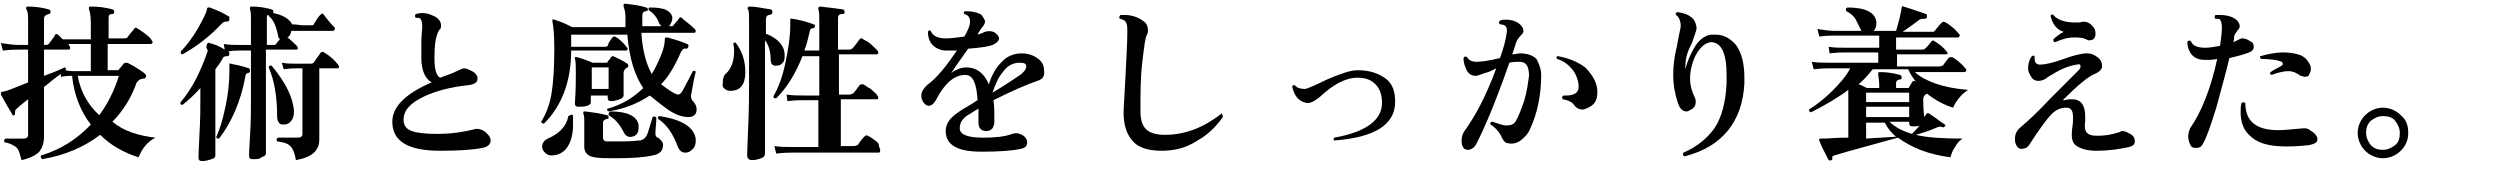
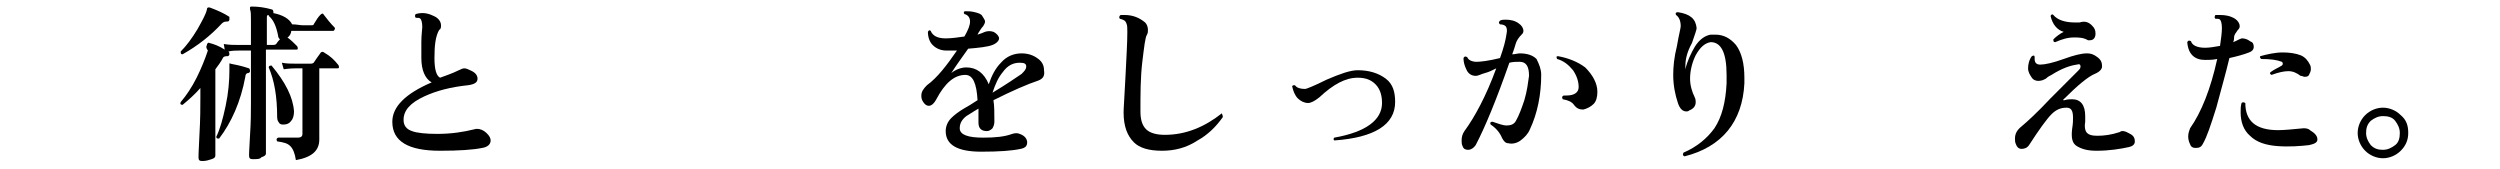
<svg xmlns="http://www.w3.org/2000/svg" version="1.1" id="レイヤー_1" x="0px" y="0px" viewBox="0 0 267 18" style="enable-background:new 0 0 267 18;" xml:space="preserve">
  <g id="a">
</g>
  <g id="b">
    <g id="c">
-       <path d="M16.6,14.7c-0.8,0.4-1.4,1.1-1.8,2.1c-1.6-0.5-3-1.3-4.1-2.4C9,15.7,6.9,16.6,4.5,17c-0.1-0.1-0.2-0.2-0.1-0.4    c2-0.6,3.8-1.7,5.3-3.3c-1.1-1.4-1.8-3.2-2-5.2c-0.2,0-0.6,0-1.2,0.1L6.5,7.9C5.9,8.3,5.3,8.8,4.7,9.3V10c0,0.7,0,1.6,0,2.8    c0,1.2,0,1.8,0,1.8c0,0.7-0.2,1.2-0.5,1.6c-0.4,0.4-1,0.7-1.9,0.9c-0.2-0.7-0.3-1.2-0.6-1.4s-0.6-0.4-1.2-0.5    c-0.1-0.1-0.1-0.3,0.1-0.4c0.4,0,1,0,1.9,0c0.3,0,0.5-0.1,0.5-0.4v-3.8c-0.5,0.4-0.9,0.7-1.2,1c-0.2,0.1-0.2,0.3-0.2,0.5    c0,0.1,0,0.2-0.1,0.2c-0.1,0.1-0.2,0-0.2-0.1c-0.6-1-1-1.7-1.2-2.1c0-0.1,0-0.1,0-0.2c0,0,0.1-0.1,0.1-0.1C0.6,9.8,1.5,9.4,3,8.8    V5.3H2c-0.3,0-0.9,0-1.7,0.1L0.1,4.6C0.8,4.7,1.4,4.8,2,4.8H3V2.4c0-0.7,0-1.2-0.2-1.4c0-0.1,0-0.2,0-0.2c0-0.1,0.1-0.1,0.2-0.1    c0.7,0,1.5,0.1,2.2,0.3c0.1,0,0.2,0.1,0.2,0.3c0,0.1-0.1,0.2-0.2,0.2C4.8,1.6,4.7,1.8,4.7,2v2.8h0.2c0.2,0,0.3-0.1,0.3-0.1    l0.6-0.8C5.9,3.6,6,3.6,6.2,3.7C6.3,3.8,6.5,4,6.7,4.2c0.2,0,0.4,0,0.6,0h2.4V2.4c0-0.7-0.1-1.2-0.2-1.4c0-0.1,0-0.1,0-0.2    c0-0.1,0.1-0.1,0.2-0.1c0.8,0,1.6,0.1,2.3,0.3c0.1,0,0.2,0.1,0.2,0.3c0,0.1-0.1,0.2-0.2,0.2c-0.3,0-0.4,0.1-0.4,0.4v2.2h1.6    c0.2,0,0.3,0,0.4-0.1c0.2-0.3,0.5-0.6,0.8-1C14.3,3,14.5,2.9,14.6,3c0.2,0.1,0.5,0.3,0.9,0.6c0.4,0.3,0.6,0.5,0.7,0.7    c0.1,0.1,0.1,0.2,0.1,0.2c0,0.1-0.1,0.2-0.2,0.2h-4.6v2.8h1c0.1,0,0.2,0,0.2-0.1c0.1-0.1,0.3-0.3,0.5-0.6c0.1-0.1,0.2-0.1,0.4-0.1    c0.6,0.3,1.1,0.6,1.8,1.1c0.1,0.1,0.2,0.2,0.2,0.3c0,0.2-0.1,0.3-0.3,0.3c-0.2,0-0.3,0.1-0.4,0.1c-0.1,0.1-0.2,0.2-0.3,0.3    c-0.6,1.7-1.5,3.1-2.6,4.2C13.2,14,14.8,14.5,16.6,14.7L16.6,14.7z M9.7,7.6V4.7H7.3C7.4,4.9,7.5,5,7.5,5.1c0,0.2-0.1,0.2-0.2,0.2    H4.7v2.8c1.1-0.4,1.8-0.7,2.2-0.9C7,7.2,7.1,7.3,7,7.5c0.4,0.1,0.7,0.1,1,0.1L9.7,7.6L9.7,7.6z M12.7,8.1H8.3    c0.3,1.7,1.1,3.1,2.3,4.2C11.5,11.1,12.2,9.7,12.7,8.1L12.7,8.1z" />
      <path d="M35.7,2.9c0.1,0.1,0.1,0.2,0,0.3c0,0.1-0.1,0.1-0.2,0.1h-3.4c-0.3,0-0.6,0-1,0c0,0.3-0.2,0.6-0.4,0.7    c0.4,0.3,0.7,0.6,1,0.9c0.1,0.1,0.1,0.2,0.1,0.3c0,0.1-0.1,0.1-0.2,0.1h-3.2v5.7c0,0.8,0,1.9,0,3.3c0,1.4,0,2.1,0,2.1    c0,0.2-0.2,0.3-0.5,0.4C27.8,17,27.4,17,27,17c-0.3,0-0.4-0.1-0.4-0.4c0,0.1,0-0.6,0.1-2.1s0.1-2.6,0.1-3.5V5.4h-1.3    c-0.3,0-0.7,0-1.1,0.1l0,0c0.1,0.1,0.1,0.2,0.1,0.3c0,0.1-0.1,0.2-0.2,0.2c-0.2,0-0.4,0-0.5,0.2c-0.2,0.4-0.5,0.8-0.8,1.2v3    c0,0.2,0,1.4,0,3.3c0,1.9,0,2.9,0,2.9c0,0.2-0.1,0.3-0.4,0.4c-0.3,0.1-0.6,0.2-1,0.2c-0.3,0-0.4-0.1-0.4-0.4c0,0.1,0-0.7,0.1-2.4    s0.1-3,0.1-4v-1c-0.6,0.7-1.3,1.3-1.9,1.8c-0.2,0-0.3-0.1-0.2-0.3c0.6-0.7,1.2-1.6,1.7-2.6s0.9-2,1.2-2.9C22,5.1,22,5,22.1,4.8    c0-0.1,0-0.1,0.1-0.2s0.1,0,0.2,0c0.4,0.1,1,0.3,1.6,0.7l-0.1-0.6c0.6,0.1,1.1,0.1,1.6,0.1h1.3V2.1c0-0.5,0-0.9-0.1-1.1    c0-0.1,0-0.2,0-0.2c0-0.1,0.1-0.1,0.2-0.1c0.7,0,1.4,0.1,2.1,0.3c0.1,0,0.2,0.1,0.2,0.3l0,0.1c1,0.2,1.7,0.6,2,1.2    c0.5,0,0.8,0.1,1.2,0.1h0.8c0.2,0,0.3,0,0.3-0.1c0.3-0.5,0.5-0.8,0.7-1s0.3-0.2,0.4,0C34.9,2,35.3,2.5,35.7,2.9L35.7,2.9z     M24.5,2.1c0,0.1-0.1,0.2-0.2,0.2c-0.2,0-0.4,0-0.6,0.2c-1.2,1.3-2.6,2.4-4.2,3.3c-0.2,0-0.2-0.1-0.2-0.3c0.6-0.6,1.2-1.4,1.8-2.4    c0.5-0.9,0.9-1.6,1-2.1c0-0.1,0-0.1,0.1-0.2c0,0,0.1,0,0.2,0c0.8,0.3,1.5,0.6,2.1,1C24.5,1.9,24.5,2,24.5,2.1z M26.7,7.6    c0,0.1-0.1,0.2-0.2,0.2c-0.2,0-0.3,0.2-0.3,0.4c-0.5,2.7-1.5,4.9-2.8,6.6c-0.2,0-0.3,0-0.3-0.2c0.4-0.8,0.7-1.9,1-3.3    s0.4-2.7,0.4-3.8c0-0.1,0-0.3,0-0.5c0-0.1,0-0.1,0-0.2c0,0,0.1-0.1,0.1,0c0.5,0.1,1.1,0.2,2,0.5C26.7,7.4,26.7,7.5,26.7,7.6    L26.7,7.6z M29.9,4.2c-0.1-0.1-0.2-0.2-0.2-0.4c-0.2-1-0.5-1.7-1-2.1c0,0,0-0.1,0-0.1c-0.2,0-0.2,0.1-0.2,0.3v2.9h0.7    c0.2,0,0.3-0.1,0.3-0.1C29.5,4.7,29.6,4.5,29.9,4.2L29.9,4.2z M31.4,11.9c0,0.4-0.1,0.8-0.3,1c-0.2,0.3-0.5,0.4-0.8,0.4    c-0.2,0-0.4,0-0.5-0.2c-0.1-0.1-0.2-0.3-0.2-0.6c0-2.2-0.3-3.9-0.9-5.3c0-0.2,0.2-0.2,0.3-0.2C30.5,8.8,31.3,10.4,31.4,11.9    L31.4,11.9z M36.1,6.9c0.1,0.1,0.1,0.2,0.1,0.3c0,0.1-0.1,0.1-0.2,0.1h-1.9v2.2c0,0.9,0,2,0,3.4c0,1.4,0,2.1,0,2    c0,1.2-0.8,1.9-2.5,2.2c-0.1-0.7-0.3-1.2-0.6-1.5s-0.7-0.4-1.4-0.5c-0.1-0.2-0.1-0.3,0.1-0.4c0.5,0,1.2,0,2.1,0    c0.3,0,0.5-0.1,0.5-0.4v-7h-0.7c-0.2,0-0.6,0-1.3,0.1l-0.2-0.7c0.5,0.1,1,0.1,1.5,0.1h1.6c0.2,0,0.3-0.1,0.3-0.1    c0.2-0.3,0.4-0.6,0.7-1c0.1-0.2,0.3-0.2,0.4-0.1C35.3,6,35.7,6.4,36.1,6.9L36.1,6.9z" />
      <path d="M52.4,15c0,0.4-0.3,0.7-0.9,0.8C50.5,16,49,16.1,47,16.1c-3.4,0-5.1-1-5.1-3.1c0-1.6,1.4-3,4.2-4.2    C45.4,8.4,45,7.5,45,6.2c0-0.3,0-0.9,0-1.7c0-0.8,0.1-1.4,0.1-1.6c0-0.5-0.1-0.8-0.2-0.9c-0.1-0.1-0.2-0.1-0.5-0.1    c-0.1-0.1-0.1-0.3,0-0.4c0.7-0.2,1.3-0.1,1.9,0.2c0.5,0.2,0.8,0.6,0.8,1c0,0.2,0,0.4-0.2,0.5c-0.4,0.7-0.5,1.7-0.5,3    c0,1.2,0.2,1.9,0.6,2.1c0.5-0.2,1.2-0.4,2-0.8c0.2-0.1,0.4-0.2,0.6-0.2c0.2,0,0.4,0.1,0.6,0.2c0.5,0.2,0.8,0.5,0.8,0.9    c0,0.4-0.3,0.6-1,0.7c-1.9,0.2-3.4,0.6-4.7,1.2c-1.5,0.7-2.2,1.5-2.2,2.5c0,0.6,0.3,1,0.9,1.2c0.5,0.2,1.5,0.3,2.7,0.3    c1.5,0,2.8-0.2,4-0.5c0.3-0.1,0.7,0,1,0.2S52.4,14.6,52.4,15L52.4,15z" />
-       <path d="M74.3,7.7c-0.2,0.7-0.3,1.5-0.5,2.5c0,0.2,0,0.4,0.2,0.6c0.3,0.3,0.4,0.6,0.4,0.9c0,0.5-0.3,0.8-0.9,0.8    c-0.7,0-1.5-0.3-2.3-0.9c-0.7-0.5-1.3-1-1.8-1.4c-1.2,0.8-2.6,1.4-4.4,1.7c-0.2-0.1-0.2-0.2-0.1-0.3c1.5-0.4,2.8-1.2,3.8-2.2    c-0.9-1.3-1.5-3.2-1.7-5.7H61v1.3h3.6c0.2,0,0.3-0.1,0.3-0.1C65,4.5,65.2,4.3,65.4,4c0.1-0.1,0.2-0.1,0.3-0.1    c0.5,0.3,0.9,0.7,1.2,1.1C67,5.1,67.1,5.2,67,5.3c0,0.1-0.1,0.1-0.2,0.1H61c0,3.3-1,5.9-2.9,7.8c-0.2,0-0.3-0.1-0.3-0.2    c0.5-0.8,0.9-1.8,1.1-3c0.2-1.2,0.3-2.8,0.3-4.9c0-1.4-0.1-2.3-0.2-2.8c0-0.1,0-0.1,0-0.2s0.1,0,0.2,0c0.3,0.1,1,0.3,1.9,0.8h5.7    c0-0.3,0-0.7,0-1.1c0-0.5-0.1-0.8-0.2-1.1c0-0.1,0-0.1,0-0.2s0.1-0.1,0.2-0.1c0.9,0.1,1.6,0.2,2.2,0.4c0.1,0,0.2,0.1,0.2,0.2    c0,0.1-0.1,0.2-0.2,0.2c-0.3,0-0.4,0.2-0.4,0.5c0,0.4,0,0.7,0,1.1h3c0.2,0,0.3,0,0.4-0.2C72,2.6,72.3,2.3,72.5,2    c0.1-0.2,0.3-0.2,0.4,0c0.5,0.4,1,0.8,1.3,1.1c0.1,0.1,0.1,0.2,0.1,0.2c0,0.2-0.1,0.2-0.2,0.2h-5.6c0.1,1.8,0.5,3.3,1.1,4.4    c0.4-0.6,0.7-1.3,1-2s0.4-1.3,0.4-1.7c0-0.1,0-0.1,0.1-0.2c0,0,0.1,0,0.2,0c0.7,0.2,1.4,0.4,2.1,0.7c0.1,0.1,0.2,0.1,0.1,0.3    c0,0.1-0.1,0.2-0.2,0.2c-0.1,0-0.2,0-0.3,0c-0.1,0.1-0.2,0.2-0.3,0.4C72.1,7,71.4,8.2,70.6,9c0.4,0.3,0.8,0.6,1.3,0.9    c0.2,0.1,0.4,0.2,0.5,0.2c0.2,0,0.3-0.1,0.5-0.4c0.2-0.4,0.6-1.1,1.1-2.1C74.2,7.5,74.3,7.6,74.3,7.7L74.3,7.7z M61.2,12.4    c0,0.3,0,0.6,0,0.9c0,1-0.2,1.8-0.6,2.4c-0.4,0.6-1,0.9-1.7,0.9c-0.3,0-0.5-0.1-0.7-0.3s-0.3-0.4-0.3-0.6c0-0.4,0.2-0.7,0.6-0.9    c1.2-0.5,2-1.3,2.2-2.4C61,12.2,61.2,12.2,61.2,12.4L61.2,12.4z M67,6.8c0.1,0.1,0.1,0.1,0.1,0.2s0,0.2-0.1,0.2    c-0.2,0.1-0.4,0.3-0.4,0.6c0,0.3,0,0.7,0,1.4c0,0.6,0,1,0,1c0,0.1-0.1,0.3-0.4,0.4s-0.6,0.2-0.9,0.2c-0.3,0-0.4-0.1-0.4-0.4v-0.2    h-1.8v0.7c0,0.2-0.1,0.3-0.4,0.4c-0.3,0.1-0.6,0.1-0.9,0.1c-0.3,0-0.4-0.1-0.4-0.4c0.1-1.4,0.1-2.4,0.1-3c0-0.9,0-1.5-0.1-1.7    c0-0.1,0-0.1,0-0.2c0,0,0.1,0,0.2,0c0.4,0.1,1,0.3,1.7,0.6h1.4c0.1,0,0.2,0,0.2-0.1s0.2-0.2,0.3-0.4C65.3,6,65.4,6,65.5,6    C65.9,6.2,66.4,6.4,67,6.8L67,6.8z M70.8,15.6c0,0.5-0.4,0.9-1.1,1c-0.8,0.2-2.2,0.3-3.9,0.3c-1,0-1.8,0-2.3-0.1    c-0.7-0.1-1.1-0.5-1.1-1.1v-2.6c0-0.5,0-0.8-0.1-0.9c0-0.1,0-0.1,0-0.2c0-0.1,0.1-0.1,0.2-0.1c0.8,0.1,1.6,0.2,2.3,0.4    c0.1,0,0.2,0.1,0.2,0.2c0,0.1,0,0.2-0.1,0.2c-0.1,0-0.2,0-0.3,0.1c-0.2,0.1-0.2,0.2-0.2,0.4v1.5c0,0.2,0.1,0.4,0.4,0.4    c0.3,0,0.9,0,1.8,0c0.9,0,1.5-0.1,1.8-0.1c0.3-0.1,0.5-0.2,0.7-0.6c0.1-0.2,0.3-0.9,0.6-1.9c0.2-0.1,0.3-0.1,0.4,0.1    c0,0.5-0.1,1.1-0.1,1.7c0,0.2,0.1,0.4,0.3,0.4C70.6,15,70.9,15.2,70.8,15.6L70.8,15.6z M65,9.5V7.2h-1.8v2.3H65z M68.2,13.3    c0,0.1,0,0.2,0,0.3c0,0.6-0.2,0.9-0.7,1c-0.4,0.1-0.7-0.1-0.9-0.5c-0.4-0.8-0.9-1.4-1.6-1.8C65,12.1,65,12,65.2,11.9    C67,11.9,68,12.4,68.2,13.3L68.2,13.3z M71.8,1.8c0,0.1,0,0.2,0,0.2c0,0.2-0.1,0.4-0.2,0.6S71.3,2.9,71,2.9    c-0.3,0-0.4-0.1-0.6-0.4c-0.2-0.6-0.6-1.1-1.1-1.4c-0.1-0.2,0-0.3,0.1-0.3C70.9,0.8,71.6,1.1,71.8,1.8L71.8,1.8z M74.3,14.8    c0,0.1,0,0.2,0,0.3c0,0.3-0.1,0.6-0.3,0.8c-0.2,0.2-0.4,0.4-0.8,0.4c-0.4,0-0.6-0.2-0.8-0.6c-0.5-1.4-1.2-2.4-2.1-3    c-0.1-0.2,0-0.3,0.2-0.3C72.9,12.8,74.1,13.6,74.3,14.8L74.3,14.8z" />
-       <path d="M78.6,4.6c0.7,0.9,1,2,1,3.1c0,1.3-0.5,2-1.6,2c-0.3,0-0.5-0.1-0.7-0.3S77.2,9,77.2,8.7c0-0.3,0.1-0.7,0.4-0.9    c0.5-0.5,0.8-1.3,0.8-2.3c0-0.3,0-0.6-0.1-0.8C78.4,4.5,78.5,4.5,78.6,4.6z M83.8,5.9c0,0.3,0,0.6-0.2,0.8S83.3,7,83,7    c-0.5,0.1-0.7-0.2-0.7-0.7c0-0.8-0.2-1.5-0.6-2l0,12.1c0,0.2-0.1,0.4-0.4,0.5c-0.3,0.1-0.6,0.2-1,0.2c-0.3,0-0.5-0.2-0.5-0.5    c0,0.2,0-0.8,0.1-2.9S80,10,80,8.8V2.4C80,1.7,80,1.2,79.9,1c-0.1-0.1-0.1-0.2,0-0.2c0-0.1,0.1-0.1,0.2-0.1c0.7,0,1.4,0.2,2.2,0.3    c0.1,0,0.2,0.1,0.2,0.3c0,0.2-0.1,0.2-0.3,0.3c-0.3,0-0.4,0.2-0.4,0.5v1.5C83.1,4.1,83.8,4.9,83.8,5.9L83.8,5.9z M94,15.9    C94,16,94,16,94,16.1c0,0.2-0.1,0.2-0.2,0.2h-9.2c-0.3,0-0.9,0-1.7,0.1l-0.2-0.8c0.6,0.1,1.3,0.1,1.9,0.1h2.8v-5h-1.6    c-0.3,0-0.9,0-1.7,0.1L84,10.1c0.6,0.1,1.3,0.1,1.9,0.1h1.6V6h-1.8c-0.7,1.8-1.6,3.3-2.8,4.5c-0.2,0-0.3,0-0.3-0.2    c0.5-0.9,1-2.1,1.3-3.7c0.3-1.4,0.5-2.7,0.5-3.9c0-0.1,0-0.3,0-0.5c0-0.1,0-0.1,0-0.2c0,0,0.1,0,0.2,0c0.7,0.1,1.5,0.3,2.3,0.6    c0.1,0,0.2,0.1,0.1,0.3C87,3,87,3,86.9,3c-0.2,0-0.4,0.1-0.4,0.3c-0.2,0.7-0.3,1.4-0.6,2.1h1.6V2.3c0-0.7,0-1.1-0.1-1.3    c0-0.1,0-0.2,0-0.2s0.1-0.1,0.2-0.1c0.9,0.1,1.7,0.2,2.4,0.3c0.1,0,0.2,0.1,0.2,0.3c0,0.2-0.1,0.2-0.3,0.2c-0.3,0-0.4,0.2-0.4,0.4    v3.4h1.2c0.2,0,0.3-0.1,0.4-0.2c0.2-0.2,0.4-0.5,0.7-0.9c0.1-0.1,0.2-0.2,0.4,0c0.2,0.1,0.6,0.3,0.9,0.6c0.4,0.4,0.7,0.6,0.7,0.8    c0,0.2-0.1,0.2-0.2,0.2h-4v4.3h1.1c0.2,0,0.3-0.1,0.4-0.1c0.2-0.2,0.4-0.5,0.7-0.9c0.1-0.1,0.2-0.1,0.4-0.1    c0.2,0.1,0.4,0.3,0.8,0.5c0.3,0.3,0.6,0.5,0.7,0.7c0.1,0.1,0.1,0.2,0.1,0.3c0,0.1-0.1,0.1-0.2,0.1h-3.8v5h1.4    c0.2,0,0.3-0.1,0.4-0.1c0.2-0.3,0.4-0.6,0.7-0.9c0.1-0.1,0.2-0.2,0.4-0.1c0.2,0.1,0.5,0.3,0.9,0.6S93.8,15.7,94,15.9L94,15.9z" />
      <path d="M110.9,8.6c-1.2,0.4-2.8,1.1-4.8,2.1c0.1,0.6,0.1,1.4,0.1,2.3c0,0.3-0.1,0.5-0.2,0.7c-0.2,0.2-0.4,0.3-0.6,0.3    c-0.6,0-0.9-0.3-0.9-0.9c0-0.1,0-0.3,0-0.6c0-0.4,0-0.7,0-0.9c-0.7,0.4-1.1,0.7-1.3,0.8c-0.5,0.4-0.7,0.8-0.7,1.3    c0,0.7,0.9,1,2.5,1c1.3,0,2.3-0.1,3.1-0.4c0.3-0.1,0.6-0.1,0.8,0c0.6,0.2,0.8,0.6,0.8,0.9c0,0.4-0.2,0.6-0.7,0.7    c-0.9,0.2-2.3,0.3-4.2,0.3c-2.5,0-3.8-0.7-3.8-2.2c0-0.5,0.2-1,0.6-1.4c0.3-0.3,0.8-0.7,1.5-1.1c0.2-0.1,0.7-0.4,1.3-0.8    c-0.1-1.8-0.5-2.7-1.3-2.7c-1.2,0-2.2,0.9-3.1,2.6c-0.2,0.4-0.5,0.7-0.8,0.7c-0.2,0-0.4-0.1-0.6-0.4s-0.2-0.5-0.2-0.7    c0-0.4,0.2-0.7,0.6-1.1c1.1-0.8,2.1-2.1,3.2-3.7c-0.4,0-0.8,0-1.1,0c-0.6,0-1.1-0.2-1.5-0.6c-0.3-0.3-0.5-0.8-0.5-1.4    c0.1-0.2,0.2-0.2,0.3-0.1c0.2,0.5,0.7,0.8,1.6,0.8c0.6,0,1.3-0.1,2-0.2c0.4-0.7,0.6-1.2,0.6-1.6c0-0.4-0.2-0.7-0.6-0.8    c-0.1-0.1-0.1-0.3,0.1-0.3c0.3,0,0.6,0,1,0.1s0.7,0.2,0.8,0.4s0.3,0.4,0.3,0.6c0,0.2-0.1,0.3-0.2,0.5c-0.2,0.2-0.3,0.4-0.5,0.7    l-0.1,0.2c0.3-0.1,0.6-0.2,0.8-0.3c0.3-0.1,0.6-0.1,0.9,0c0.4,0.2,0.6,0.5,0.6,0.7s-0.2,0.5-0.7,0.7c-0.5,0.2-1.4,0.3-2.6,0.4    c-0.7,1-1.3,1.8-1.8,2.6c0.5-0.4,1.1-0.6,1.6-0.6c1.1,0,1.9,0.6,2.4,1.8c0.3-0.9,0.7-1.7,1.3-2.3c0.6-0.7,1.4-1,2.2-1    c0.7,0,1.3,0.2,1.8,0.6c0.4,0.3,0.6,0.7,0.6,1.2C111.6,8.1,111.4,8.4,110.9,8.6L110.9,8.6z M109.1,7.9c0.3-0.3,0.5-0.5,0.5-0.8    c0-0.3-0.2-0.4-0.7-0.4c-0.7,0-1.3,0.3-1.8,1c-0.5,0.6-0.8,1.3-1.1,2.2C107.5,9,108.5,8.3,109.1,7.9z" />
      <path d="M130.6,12.5c-0.7,1-1.6,1.9-2.7,2.5c-1.2,0.8-2.5,1.1-3.8,1.1c-1.4,0-2.4-0.3-3-0.9c-0.7-0.7-1.1-1.7-1.1-3.2    c0-0.5,0.1-1.7,0.2-3.8s0.2-3.6,0.2-4.8c0-0.4,0-0.7-0.1-0.9c-0.1-0.3-0.3-0.4-0.7-0.5c-0.1-0.1-0.1-0.3,0.1-0.4    c0.1,0,0.2,0,0.4,0c0.9,0,1.6,0.3,2.2,0.8c0.2,0.2,0.3,0.5,0.3,0.8c0,0.2,0,0.3-0.1,0.5c-0.2,0.3-0.3,1.3-0.5,2.9    c-0.2,1.7-0.2,3.4-0.2,5.3c0,0.9,0.2,1.5,0.6,1.9c0.4,0.4,1.1,0.6,2,0.6c2.2,0,4.2-0.8,6.1-2.3C130.5,12.2,130.6,12.3,130.6,12.5    L130.6,12.5z" />
      <path d="M149,10.9c0,2.4-2.2,3.8-6.5,4.1c-0.1-0.1-0.1-0.2,0-0.3c3.4-0.6,5.1-1.9,5.1-3.7c0-0.8-0.2-1.5-0.7-2s-1.1-0.7-1.9-0.7    c-1.3,0-2.6,0.7-4.1,2.1c-0.5,0.4-0.9,0.6-1.2,0.6c-0.4,0-0.8-0.2-1.1-0.5c-0.3-0.3-0.5-0.8-0.6-1.3c0.1-0.1,0.1-0.1,0.3-0.1    c0.2,0.3,0.6,0.4,1.1,0.4c0.1,0,0.9-0.3,2.3-1c1.4-0.6,2.5-1,3.3-1c1.2,0,2.2,0.3,3,0.9S149,9.9,149,10.9z" />
      <path d="M164.6,8c0,2.1-0.4,4.1-1.2,5.8c-0.2,0.5-0.6,0.9-1,1.2c-0.4,0.3-0.9,0.4-1.3,0.3c-0.3,0-0.5-0.2-0.7-0.6    c-0.2-0.5-0.6-1-1.2-1.4c-0.1-0.2,0-0.3,0.2-0.3c0.6,0.2,1.1,0.4,1.5,0.4c0.4,0,0.8-0.1,1-0.5c0.3-0.5,0.6-1.3,0.9-2.2    c0.3-1,0.4-1.9,0.5-2.6c0-1-0.3-1.5-1-1.5c-0.4,0-0.7,0-1.1,0.1c-1.4,4-2.6,6.9-3.6,8.8c-0.2,0.3-0.5,0.5-0.8,0.5    s-0.5-0.1-0.6-0.4c-0.1-0.2-0.1-0.4-0.1-0.6c0-0.4,0.1-0.7,0.3-1c1.1-1.5,2.3-3.7,3.4-6.7c-0.4,0.2-0.8,0.4-1.2,0.5    s-0.7,0.3-1,0.3c-0.4,0-0.8-0.2-1-0.7c-0.2-0.4-0.3-0.8-0.3-1.2c0.1-0.2,0.2-0.2,0.4-0.1c0.1,0.3,0.5,0.5,1,0.5    c0.4,0,1.3-0.1,2.5-0.4c0.4-1.1,0.6-1.9,0.7-2.6c0.1-0.4,0-0.7-0.1-0.8s-0.3-0.2-0.6-0.2c-0.1-0.1-0.2-0.2,0-0.4    c0.2-0.1,0.4-0.1,0.6-0.1c0.5,0,1,0.1,1.4,0.4c0.3,0.2,0.5,0.5,0.5,0.8c0,0.2-0.1,0.3-0.2,0.4c-0.3,0.3-0.5,0.6-0.6,0.9    c-0.1,0.3-0.2,0.7-0.4,1.2c0.3,0,0.6-0.1,0.8-0.1c0.8,0,1.4,0.2,1.8,0.6C164.4,6.9,164.6,7.4,164.6,8L164.6,8z M170.6,9.8    c0,0.5-0.1,1-0.4,1.3c-0.3,0.3-0.7,0.5-1.1,0.6c-0.4,0-0.7-0.1-1-0.5c-0.2-0.3-0.6-0.5-1.2-0.6c-0.1-0.2-0.1-0.3,0.1-0.4    c0.1,0,0.2,0,0.3,0c0.8,0,1.3-0.3,1.3-0.9c0-0.6-0.2-1.2-0.6-1.8c-0.5-0.6-1-1-1.7-1.2c-0.1-0.2-0.1-0.3,0.1-0.3    c1.1,0.2,2.1,0.6,2.9,1.2C170.1,8,170.6,8.9,170.6,9.8L170.6,9.8z" />
      <path d="M186.3,8.9c-0.2,4.1-2.4,6.8-6.4,7.8c-0.2-0.1-0.2-0.2-0.1-0.4c1.4-0.6,2.5-1.5,3.3-2.6c0.8-1.2,1.2-2.8,1.3-4.8    c0-0.3,0-0.6,0-0.9c0-2.4-0.6-3.5-1.7-3.5c-0.6,0.1-1.1,0.5-1.6,1.4c-0.4,0.8-0.6,1.7-0.6,2.5c0,0.7,0.2,1.4,0.5,2    c0.1,0.2,0.1,0.4,0.1,0.5c0,0.4-0.2,0.7-0.7,0.9c-0.1,0.1-0.2,0.1-0.3,0.1c-0.4,0-0.7-0.3-0.9-0.9c-0.3-0.9-0.5-1.9-0.5-3    c0-0.9,0.1-1.9,0.4-3.1c0.2-1.2,0.4-1.9,0.4-2.1c0-0.6-0.2-1-0.5-1.2c-0.1-0.2,0-0.3,0.2-0.3c1.3,0.2,1.9,0.7,2,1.7    c0,0.2-0.2,0.7-0.5,1.6C180.2,5.5,180,6.3,180,7c0,0.1,0,0.3,0,0.4c0.2-0.9,0.6-1.7,1-2.4c0.5-0.8,1.1-1.2,1.7-1.3    c0.2,0,0.3,0,0.5,0c0.9,0,1.6,0.4,2.2,1.1c0.6,0.8,0.9,2,0.9,3.5C186.3,8.5,186.3,8.7,186.3,8.9L186.3,8.9z" />
-       <path d="M210.2,9.6c-0.3,0.2-0.6,0.4-1,0.9c-0.3,0.4-0.5,0.7-0.6,1c-1-0.3-1.9-0.8-2.8-1.5c-0.2,0.1-0.4,0.3-0.4,0.6    c0,0.2,0,0.9,0.1,1.9c0.1-0.1,0.2-0.3,0.3-0.4c0.1,0,0.1,0,0.2,0c0.7,0.5,1.3,0.9,1.7,1.2c0.1,0.1,0.1,0.1,0,0.2    c-0.1,0.1-0.1,0.1-0.2,0.1c-0.2-0.1-0.4-0.1-0.6,0c-0.9,0.4-1.6,0.6-2.3,0.8c1.2,0.3,2.9,0.4,5,0.4c-0.3,0.2-0.6,0.5-0.8,0.9    c-0.3,0.4-0.4,0.8-0.5,1.1c-2.3-0.3-4.1-1-5.6-2.1c-2.5,0.7-4.8,1.3-6.8,1.9c-0.2,0.1-0.3,0.2-0.2,0.3c0,0.1,0,0.2-0.1,0.2    c-0.1,0.1-0.2,0-0.3,0c-0.4-0.8-0.8-1.5-1-2.1c-0.1-0.1,0-0.2,0.2-0.2h0.5c0.2,0,1-0.1,2.4-0.1v-4.4c0-0.2,0-0.5,0-0.7    c-1.2,0.9-2.6,1.7-4,2.4c-0.2-0.1-0.2-0.2-0.2-0.3c0.8-0.5,1.7-1.2,2.5-2s1.5-1.6,1.9-2.4h-2.2c-0.3,0-0.9,0-1.7,0.1l-0.2-0.8    c0.6,0.1,1.3,0.1,1.9,0.1h5.2V5.6h-3.5c-0.3,0-0.9,0-1.7,0.1L195.3,5c0.6,0.1,1.3,0.1,1.9,0.1h3.5V3.8H196c-0.3,0-0.9,0-1.7,0.1    l-0.2-0.8c0.6,0.1,1.3,0.2,1.9,0.2h2.8c-0.2-0.4-0.4-0.8-0.6-1.2c-0.2-0.4-0.6-0.7-1-0.9c-0.1-0.2-0.1-0.3,0.1-0.4    c1.9,0,3,0.5,3.1,1.6c0,0.4-0.1,0.7-0.3,0.9h2.4c0.3-1,0.5-1.8,0.6-2.5c0-0.1,0.1-0.2,0.2-0.1c1,0.3,1.8,0.6,2.4,0.8    c0.1,0,0.1,0.1,0.1,0.3c0,0.1-0.1,0.2-0.2,0.2c-0.2,0-0.4,0-0.6,0.1c-0.5,0.4-1.1,0.8-1.8,1.3h3.1c0.2,0,0.3,0,0.4-0.2    c0.3-0.4,0.5-0.6,0.7-0.8c0.1-0.1,0.2-0.1,0.4,0c0.5,0.3,1,0.7,1.4,1.2c0.1,0.1,0.1,0.1,0.1,0.2c0,0.1-0.1,0.2-0.2,0.2h-6.6v1.3    h2.8c0.2,0,0.3-0.1,0.4-0.2s0.3-0.3,0.6-0.7c0.1-0.1,0.2-0.1,0.3,0c0.5,0.3,0.9,0.6,1.3,1.1c0.1,0.1,0.1,0.2,0.1,0.2    c0,0.1-0.1,0.1-0.2,0.1h-5.2v1.3h4.5c0.2,0,0.3-0.1,0.4-0.1c0.3-0.4,0.5-0.7,0.6-0.8c0.1-0.1,0.2-0.1,0.4-0.1    c0.5,0.3,1,0.7,1.4,1.2c0.1,0.1,0.1,0.1,0.1,0.2c0,0.1-0.1,0.2-0.2,0.2h-5.3C205.6,8.7,207.6,9.4,210.2,9.6L210.2,9.6z M204.6,8.7    c-0.3-0.4-0.6-0.8-0.8-1.3H200c-0.4,0.5-0.9,1.1-1.5,1.6c0.4,0.1,0.6,0.3,0.9,0.4h1.3V9.1c0-0.6-0.1-0.9-0.1-1.1    c0-0.1,0-0.2,0-0.2c0-0.1,0.1-0.1,0.2-0.1c0.7,0,1.4,0.1,2.1,0.3c0.1,0,0.2,0.1,0.2,0.3c0,0.1-0.1,0.2-0.2,0.2    c-0.2,0-0.4,0.1-0.4,0.4v0.5h1.2c0.1,0,0.2,0,0.2-0.1c0.1-0.2,0.2-0.3,0.3-0.5C204.3,8.6,204.4,8.6,204.6,8.7    C204.6,8.7,204.6,8.7,204.6,8.7z M203.9,10.9v-1h-4.6v1H203.9z M203.9,12.5v-1.1h-4.6v1.1C199.3,12.5,203.9,12.5,203.9,12.5z     M202.5,14.6c-0.5-0.4-0.9-0.9-1.2-1.5h-2v1.7L202.5,14.6L202.5,14.6z M205,13.4c-0.2,0.1-0.5,0.1-0.7,0.1c-0.3,0-0.4-0.1-0.4-0.4    v-0.1h-2.1c0.6,0.6,1.4,1,2.4,1.3C204.4,14.1,204.7,13.8,205,13.4z" />
      <path d="M227.5,14.3c0.4,0.2,0.5,0.5,0.5,0.8s-0.2,0.5-0.6,0.6c-0.9,0.2-2.1,0.4-3.5,0.4c-1,0-1.6-0.2-2.1-0.5s-0.6-0.9-0.5-1.8    c0.1-0.6,0.1-1,0.1-1.2c0-0.8-0.2-1.1-0.7-1.1c-0.6,0-1.1,0.2-1.6,0.7c-0.5,0.5-1.3,1.6-2.4,3.3c-0.2,0.3-0.5,0.4-0.8,0.4    c-0.3,0-0.5-0.2-0.6-0.5c-0.1-0.2-0.1-0.4-0.1-0.6c0-0.5,0.2-0.9,0.7-1.3c0.6-0.5,1.7-1.5,3.1-3c1-1,1.9-1.9,2.9-2.9    c0.2-0.2,0.3-0.3,0.3-0.5c0-0.2-0.1-0.3-0.4-0.2c-0.7,0.1-1.6,0.4-2.7,1.1c-0.2,0.1-0.4,0.2-0.6,0.4c-0.2,0.1-0.4,0.2-0.5,0.2    c-0.4,0.1-0.8,0-1-0.3s-0.4-0.6-0.4-1c0-0.4,0.1-0.9,0.4-1.3c0.2-0.1,0.3-0.1,0.3,0.1c0,0.1,0,0.1,0,0.2c0,0.4,0.2,0.6,0.6,0.6    c0.5,0,1.4-0.2,2.5-0.6c1.1-0.4,1.9-0.6,2.5-0.6c0.4,0,0.7,0.1,1.1,0.4s0.5,0.6,0.5,1c0,0.3-0.3,0.6-0.8,0.8    c-0.7,0.3-1.8,1.2-3.3,2.7c-0.1,0.1-0.1,0.1,0,0.1c0,0,0.1,0,0.1,0c0.3-0.1,0.6-0.1,0.8-0.1c0.9,0,1.4,0.6,1.4,1.8    c0,0.2,0,0.4,0,0.6c-0.1,0.6,0,1,0.2,1.2c0.2,0.2,0.5,0.3,1.1,0.3c0.7,0,1.5-0.1,2.4-0.4C226.6,13.9,227,14,227.5,14.3L227.5,14.3    z M223.4,2.7c0.3,0.3,0.4,0.5,0.4,0.9c0,0.4-0.2,0.7-0.6,0.7c-0.1,0-0.1,0-0.2,0C222.5,4,222,4,221.5,4c-0.7,0-1.3,0.2-2,0.5    c-0.2,0-0.2-0.1-0.2-0.3c0.3-0.3,0.7-0.6,1.1-0.8c-0.7-0.2-1.2-0.8-1.4-1.7c0.1-0.2,0.2-0.2,0.3-0.1c0.4,0.5,1.2,0.8,2.3,0.8    c0.2,0,0.3,0,0.5,0C222.7,2.2,223.1,2.4,223.4,2.7L223.4,2.7z" />
      <path d="M240.3,4.4c0.3,0.1,0.4,0.3,0.4,0.6s-0.2,0.5-0.5,0.6c-0.5,0.2-1.2,0.4-2.1,0.6c-0.4,1.7-0.9,3.4-1.4,5.3    c-0.6,1.9-1,3.1-1.4,3.8c-0.2,0.4-0.4,0.5-0.8,0.5c-0.3,0-0.5-0.1-0.6-0.4c-0.1-0.2-0.2-0.5-0.2-0.8c0-0.4,0.1-0.6,0.2-0.9    c1.2-1.7,2.2-4.2,2.9-7.4c-0.5,0.1-0.9,0.1-1.3,0.1c-1.1,0-1.8-0.6-1.9-1.9c0.1-0.2,0.2-0.2,0.4-0.1c0.1,0.4,0.6,0.7,1.5,0.7    c0.5,0,1-0.1,1.6-0.2c0.1-0.7,0.2-1.4,0.2-1.9c0-0.5-0.1-0.8-0.2-0.9c-0.1-0.1-0.2-0.1-0.5-0.1c-0.1-0.1-0.1-0.2,0-0.4    c0.1,0,0.3,0,0.5,0c0.6,0,1.1,0.1,1.6,0.4c0.3,0.2,0.5,0.5,0.5,0.8c0,0.2-0.1,0.3-0.2,0.4c-0.2,0.3-0.4,0.5-0.4,0.8    c0,0.1,0,0.3-0.1,0.5c0.3-0.1,0.6-0.3,0.9-0.4C239.6,4.1,239.9,4.1,240.3,4.4L240.3,4.4z M246.6,15.5c-0.9,0.1-2.1,0.2-3.4,0.1    c-1.2-0.1-2.2-0.4-2.9-1.1c-0.7-0.6-1-1.5-1-2.5c0-0.3,0-0.7,0.1-1c0.1-0.1,0.2-0.1,0.4,0c0,1.9,1.1,2.9,3.5,2.9    c0.7,0,1.6-0.1,2.7-0.2c0.2,0,0.5,0,0.7,0.2c0.5,0.3,0.8,0.6,0.8,1S247,15.4,246.6,15.5L246.6,15.5z M246.7,6.9    c0.1,0.2,0.1,0.3,0.1,0.5c0,0.2-0.1,0.4-0.2,0.6c-0.1,0.2-0.3,0.2-0.5,0.2c-0.1,0-0.2-0.1-0.4-0.1c-0.4-0.3-0.8-0.5-1.3-0.5    c-0.4,0-1,0.1-1.8,0.4c-0.2-0.1-0.2-0.2-0.1-0.3c0.4-0.3,0.9-0.5,1.2-0.7c0.1-0.1,0.1-0.1,0.1-0.2c0-0.1,0-0.1-0.1-0.2    c-0.5-0.2-1.2-0.3-2.2-0.3c-0.1-0.1-0.2-0.2-0.1-0.3c0.7-0.2,1.6-0.4,2.4-0.4c0.7,0,1.4,0.1,1.9,0.3S246.5,6.5,246.7,6.9    L246.7,6.9z" />
      <path d="M257.2,14.2c0,0.8-0.3,1.4-0.8,1.9c-0.5,0.5-1.2,0.8-1.9,0.8s-1.4-0.3-1.9-0.8c-0.5-0.5-0.8-1.2-0.8-1.9s0.3-1.4,0.8-1.9    s1.2-0.8,1.9-0.8s1.4,0.3,1.9,0.8C257,12.8,257.2,13.4,257.2,14.2z M256.3,14.2c0-0.5-0.2-0.9-0.5-1.3s-0.8-0.5-1.3-0.5    s-0.9,0.2-1.3,0.5c-0.4,0.4-0.5,0.8-0.5,1.3s0.2,0.9,0.5,1.3c0.4,0.4,0.8,0.5,1.3,0.5s0.9-0.2,1.3-0.5S256.3,14.7,256.3,14.2z" />
    </g>
  </g>
</svg>